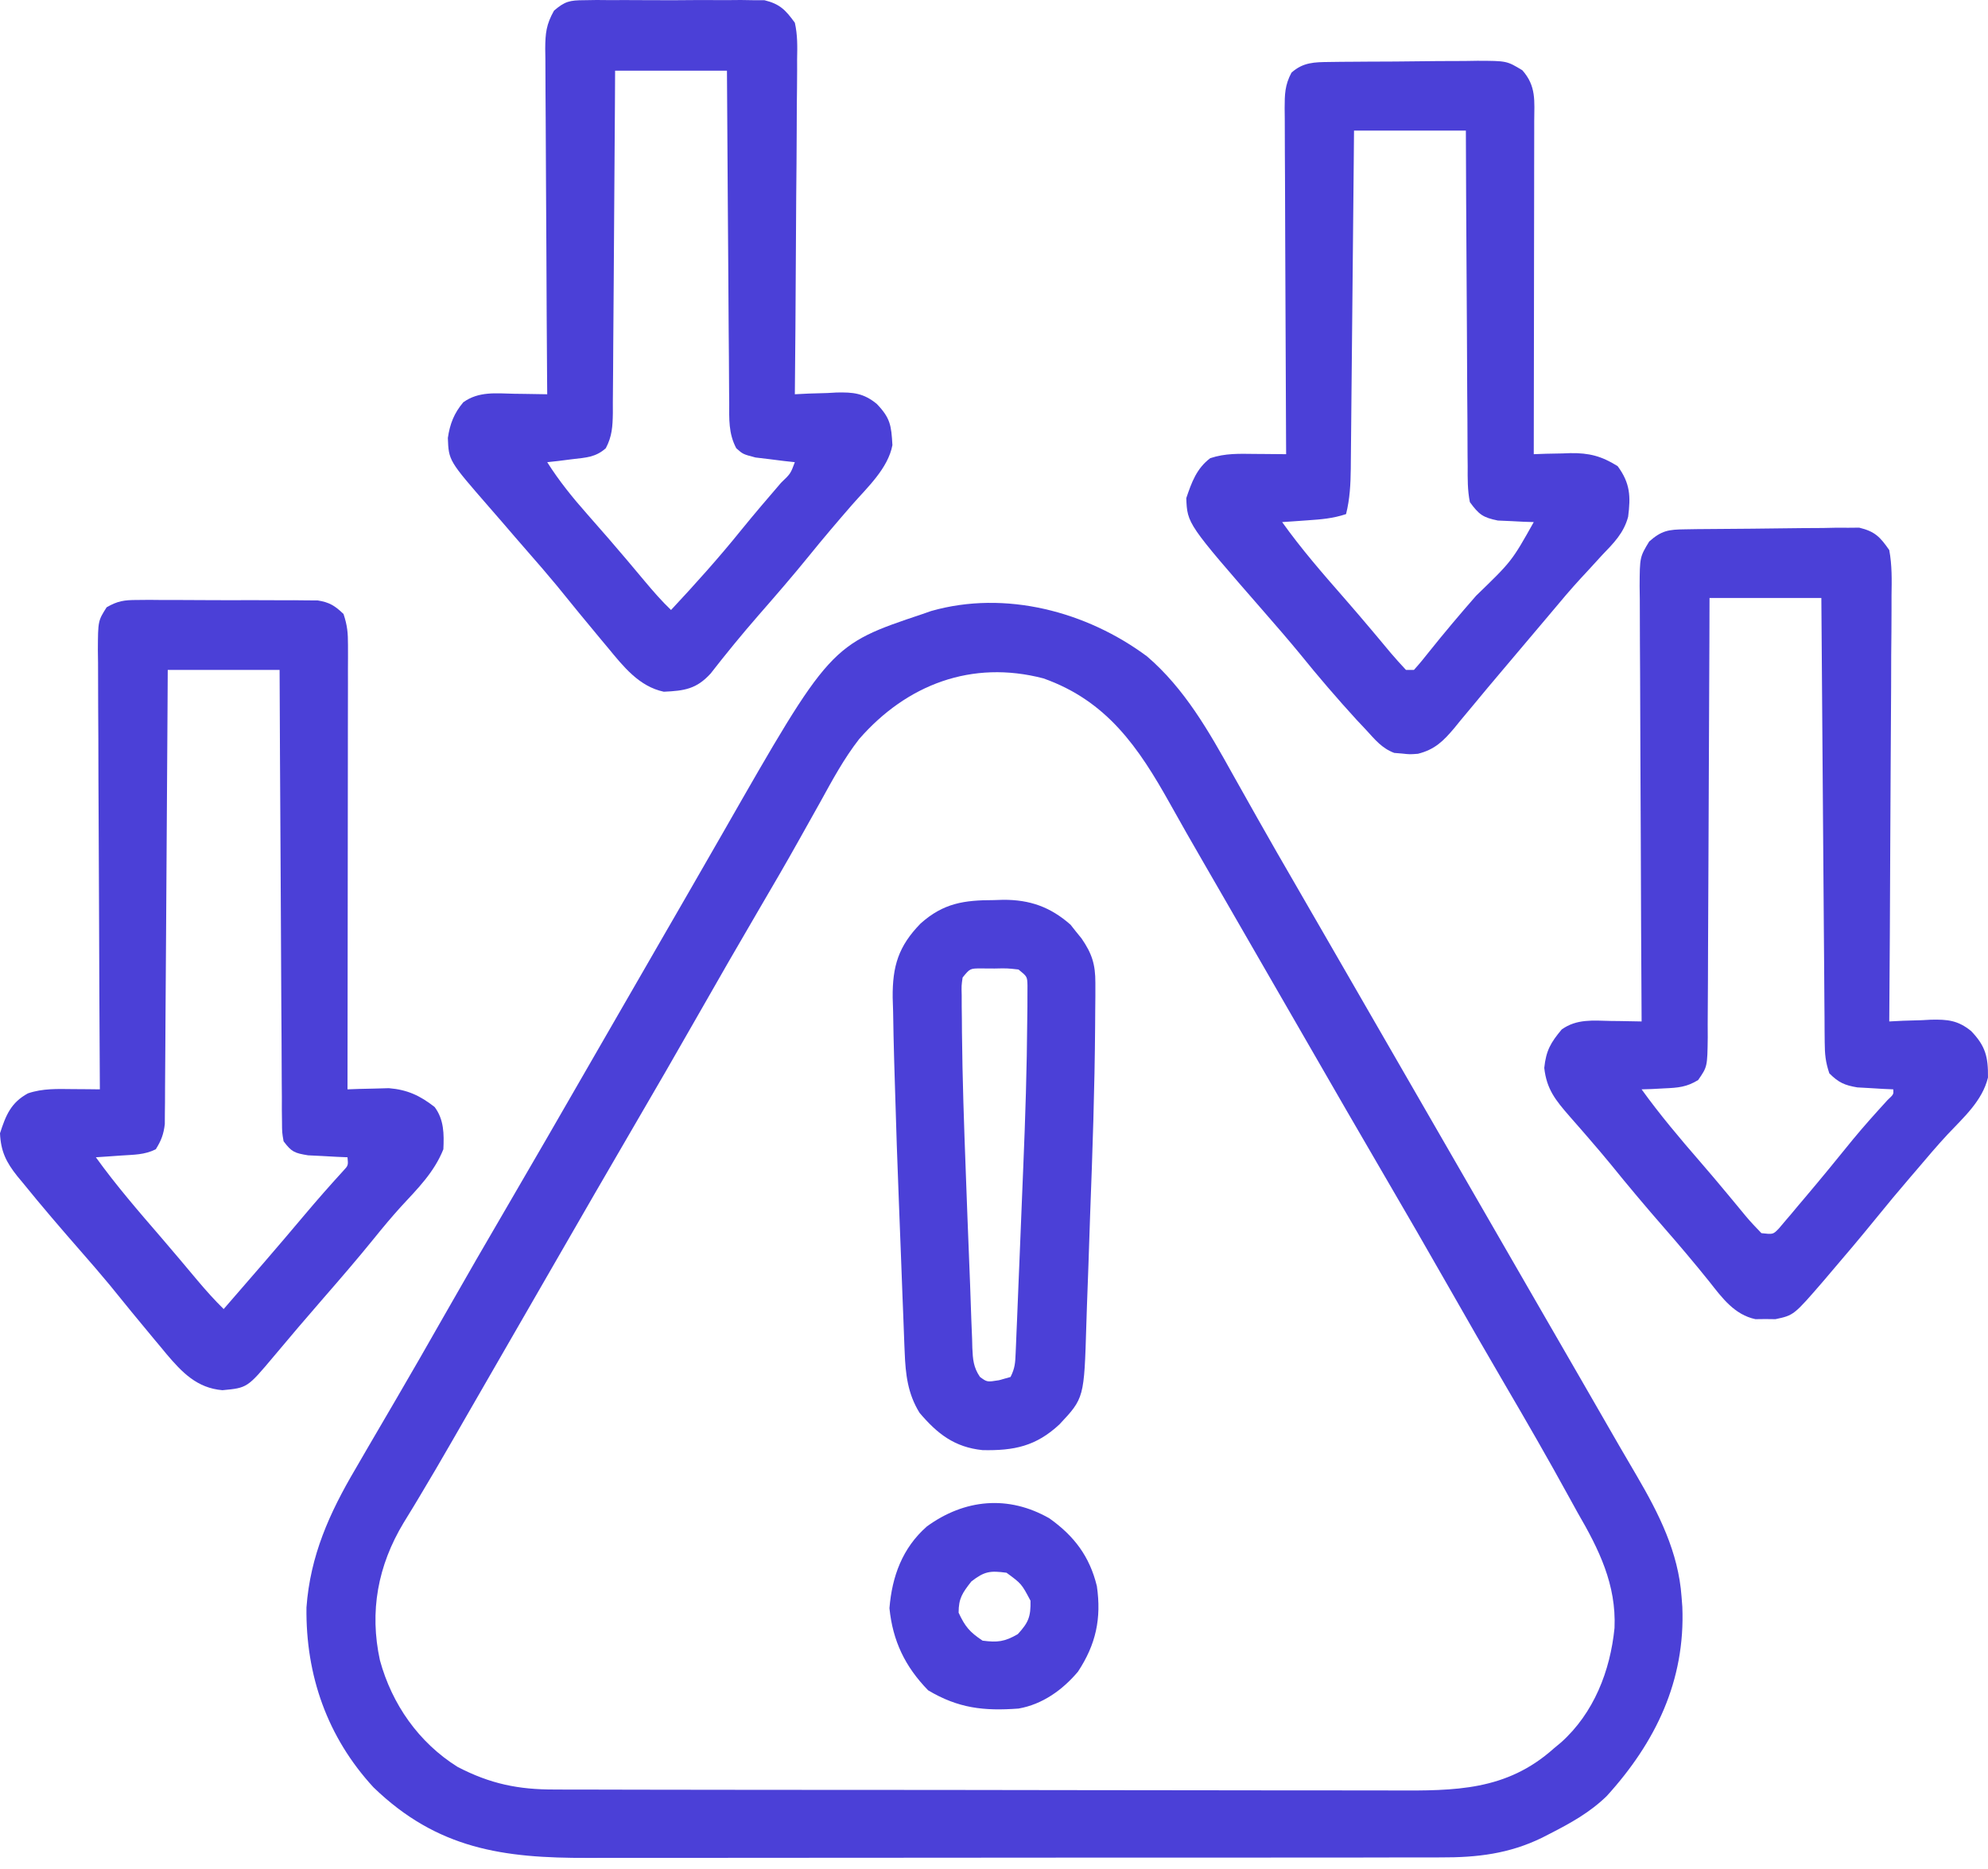
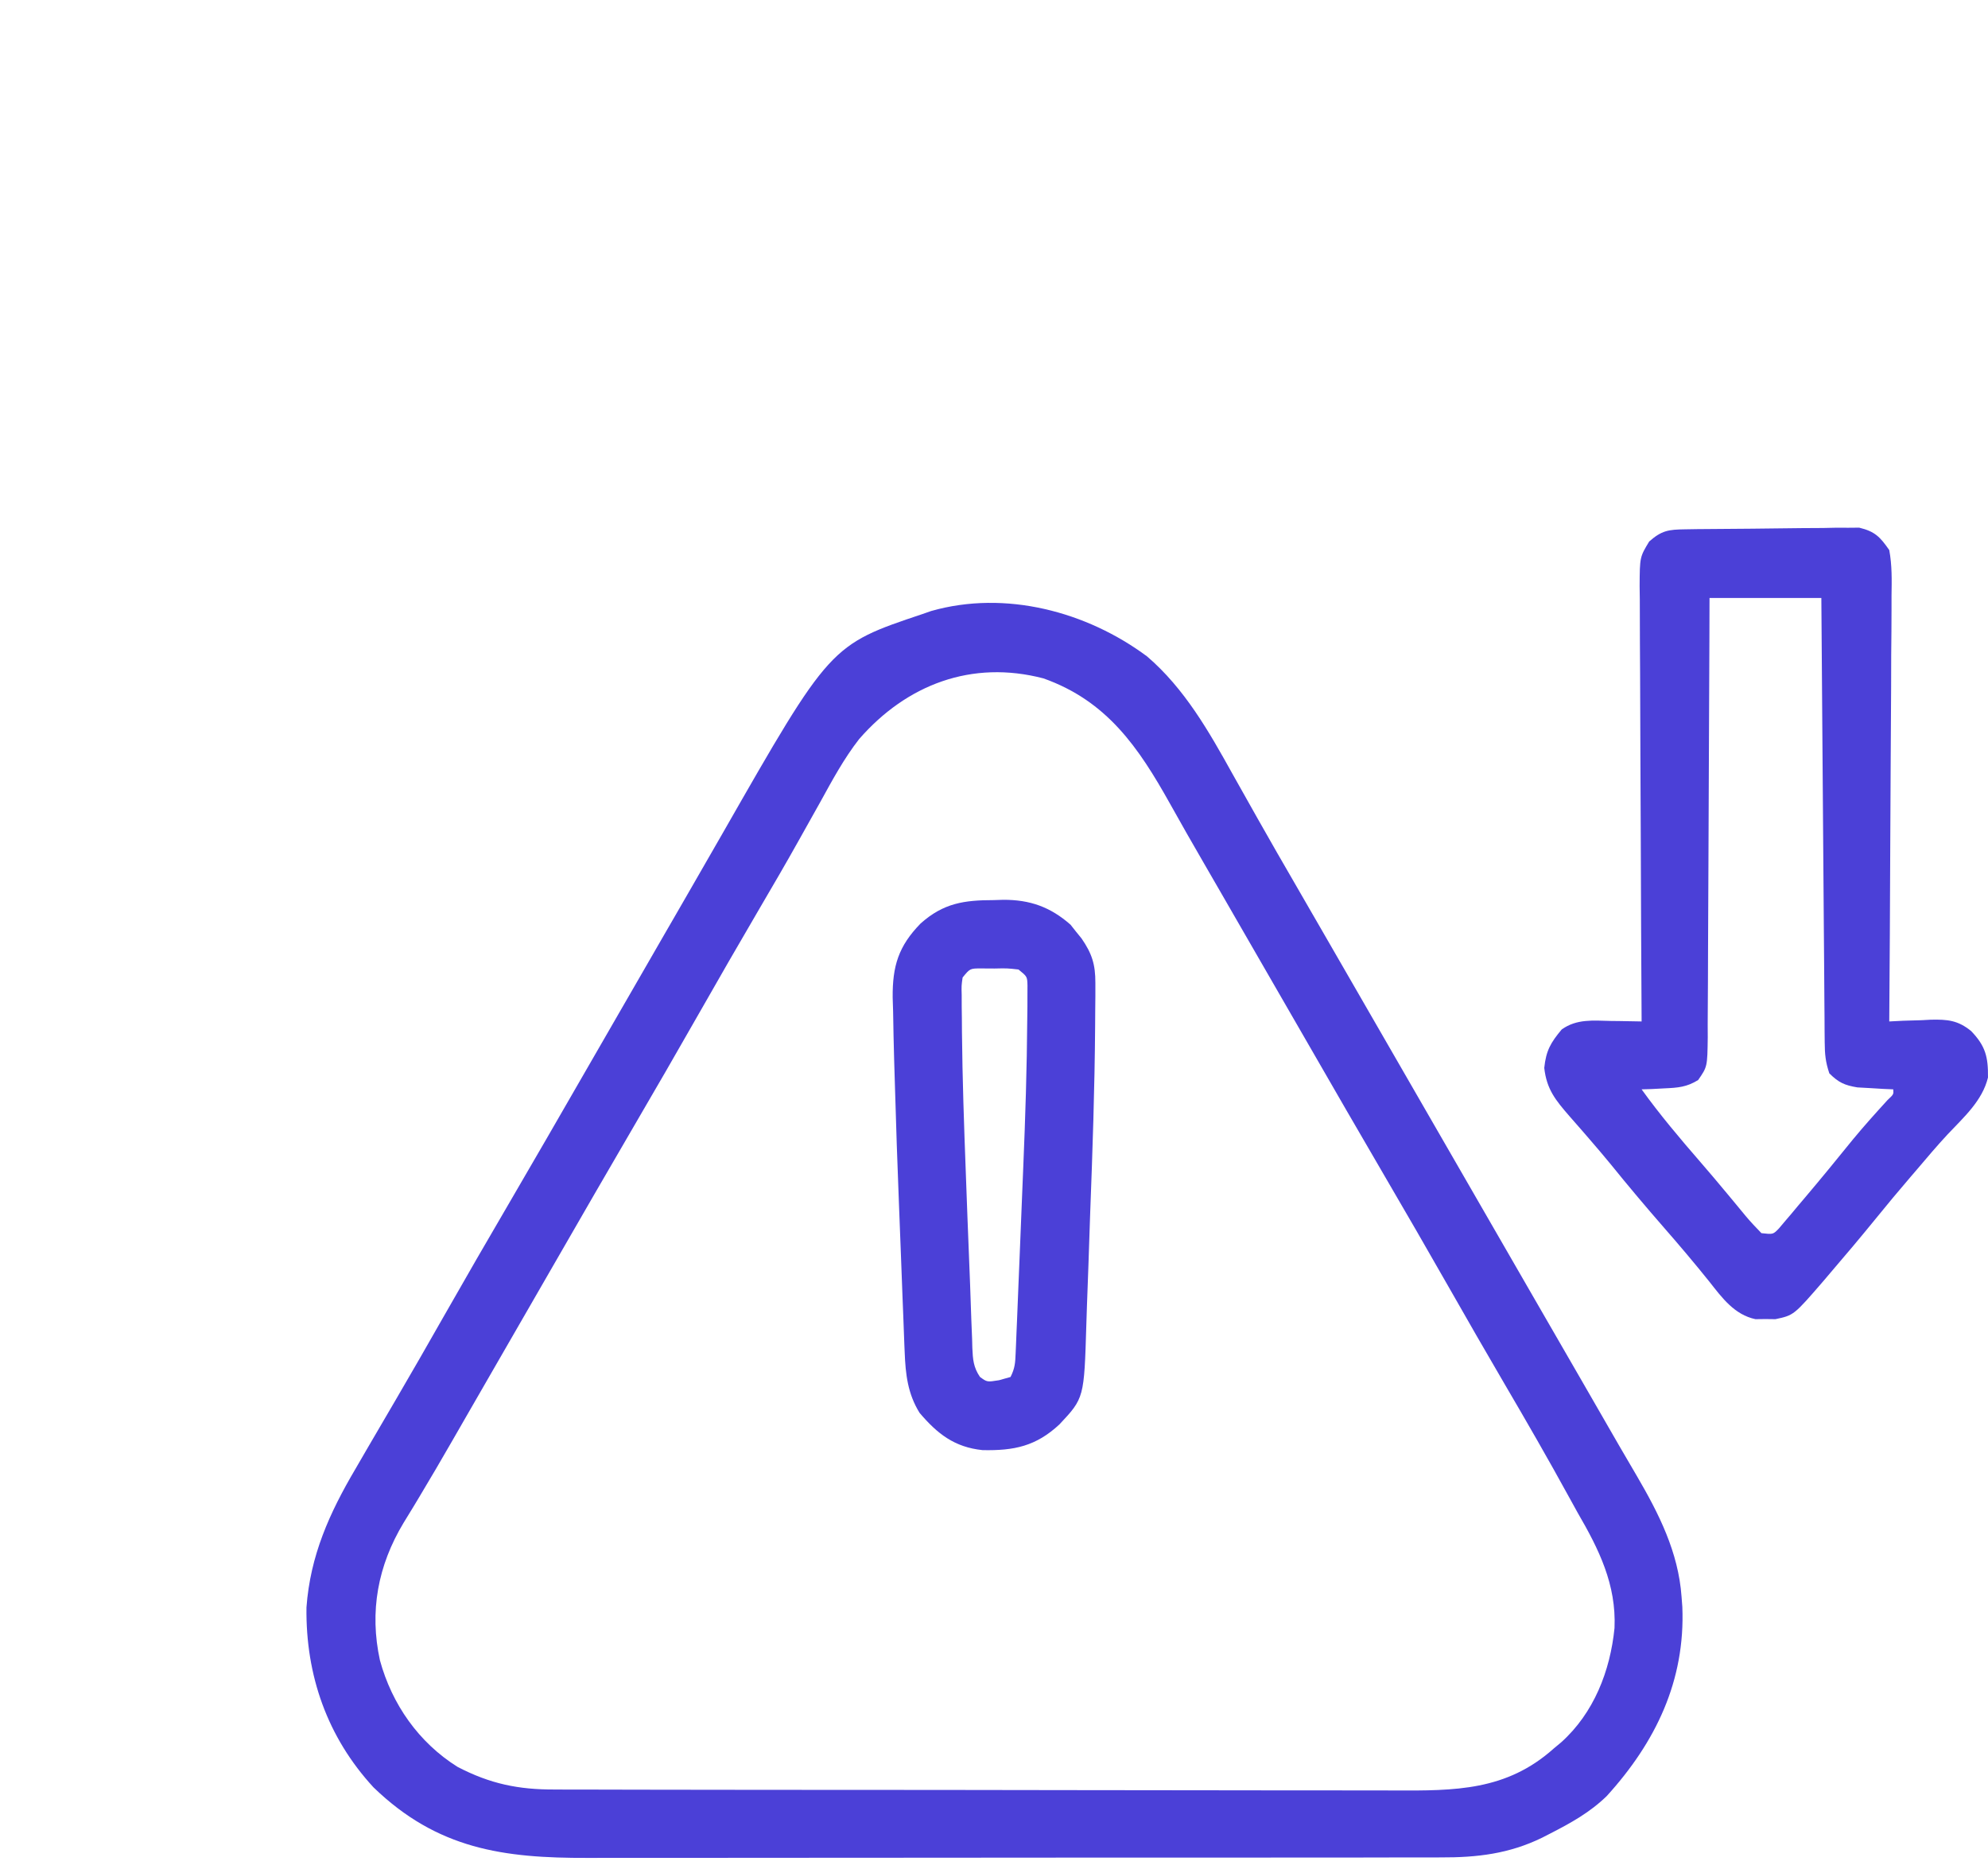
<svg xmlns="http://www.w3.org/2000/svg" width="100" height="94" viewBox="0 0 100 94" fill="none">
  <path d="M57.7 33.014C59.587 34.63 60.816 36.795 62.007 38.941C62.146 39.188 62.285 39.434 62.423 39.68C62.708 40.184 62.991 40.688 63.274 41.192C63.91 42.323 64.56 43.445 65.21 44.567C65.459 44.999 65.708 45.43 65.957 45.862C66.081 46.075 66.204 46.288 66.33 46.507C66.958 47.593 67.584 48.679 68.211 49.766C68.462 50.201 68.713 50.636 68.964 51.072C71.475 55.425 73.987 59.778 76.498 64.131C76.623 64.347 76.747 64.562 76.875 64.785C77.126 65.218 77.376 65.652 77.626 66.086C78.268 67.199 78.911 68.313 79.555 69.426C80.186 70.517 80.815 71.61 81.443 72.703C81.738 73.213 82.036 73.722 82.335 74.23C83.448 76.135 84.425 78.066 84.585 80.305C84.598 80.472 84.611 80.64 84.624 80.813C84.778 84.53 83.28 87.628 80.822 90.331C79.977 91.154 79.01 91.689 77.968 92.222C77.836 92.29 77.704 92.357 77.568 92.427C75.913 93.235 74.303 93.424 72.477 93.417C72.277 93.418 72.077 93.418 71.871 93.419C71.205 93.421 70.538 93.42 69.872 93.42C69.393 93.42 68.914 93.421 68.434 93.423C67.27 93.425 66.105 93.426 64.941 93.425C63.993 93.425 63.046 93.425 62.099 93.426C61.896 93.426 61.896 93.426 61.69 93.426C61.415 93.427 61.141 93.427 60.866 93.427C58.294 93.429 55.723 93.429 53.151 93.428C50.803 93.427 48.454 93.429 46.106 93.433C43.69 93.436 41.274 93.438 38.858 93.437C37.504 93.437 36.149 93.438 34.795 93.44C33.52 93.443 32.246 93.442 30.972 93.44C30.505 93.439 30.039 93.44 29.572 93.442C25.32 93.456 22.001 93 18.786 89.892C16.464 87.371 15.373 84.263 15.416 80.845C15.607 78.236 16.567 76.105 17.881 73.876C18.087 73.521 18.293 73.167 18.498 72.812C18.971 71.999 19.446 71.187 19.922 70.376C20.726 69.004 21.515 67.623 22.302 66.241C23.414 64.288 24.538 62.341 25.674 60.401C26.91 58.286 28.133 56.164 29.355 54.042C29.984 52.951 30.613 51.861 31.242 50.77C31.493 50.335 31.744 49.9 31.996 49.464C32.749 48.158 32.749 48.158 33.502 46.852C33.627 46.637 33.751 46.421 33.88 46.199C34.13 45.766 34.38 45.332 34.63 44.899C35.208 43.898 35.785 42.897 36.359 41.893C41.768 32.434 41.768 32.434 46.411 30.88C46.552 30.831 46.693 30.781 46.837 30.731C50.571 29.668 54.66 30.754 57.7 33.014ZM43.218 37.169C42.449 38.154 41.864 39.243 41.263 40.335C41.123 40.586 40.983 40.836 40.842 41.086C40.628 41.468 40.413 41.849 40.2 42.232C39.54 43.413 38.859 44.581 38.174 45.747C37.158 47.482 36.155 49.224 35.16 50.971C34.047 52.924 32.923 54.871 31.788 56.811C30.552 58.926 29.329 61.048 28.106 63.17C27.353 64.478 26.599 65.784 25.845 67.091C25.204 68.201 24.564 69.312 23.924 70.423C23.729 70.761 23.729 70.761 23.531 71.105C23.275 71.549 23.019 71.994 22.764 72.438C22.211 73.397 21.656 74.353 21.084 75.301C20.946 75.531 20.946 75.531 20.804 75.767C20.639 76.041 20.472 76.314 20.303 76.586C19.005 78.739 18.575 81.05 19.112 83.507C19.717 85.715 21.059 87.637 23.016 88.864C24.654 89.716 26.074 90.009 27.901 90.002C28.098 90.004 28.294 90.004 28.497 90.005C29.153 90.008 29.809 90.007 30.466 90.007C30.937 90.008 31.409 90.01 31.88 90.011C33.159 90.015 34.439 90.016 35.718 90.016C36.652 90.016 37.586 90.017 38.52 90.019C41.034 90.022 43.548 90.024 46.061 90.023C46.204 90.023 46.346 90.023 46.493 90.023C46.636 90.023 46.779 90.023 46.926 90.023C49.238 90.023 51.55 90.027 53.863 90.033C56.24 90.038 58.618 90.041 60.995 90.041C62.329 90.041 63.662 90.042 64.996 90.046C66.251 90.05 67.505 90.05 68.76 90.047C69.219 90.047 69.679 90.048 70.138 90.05C73.177 90.065 75.775 90.072 78.156 87.94C78.277 87.839 78.399 87.738 78.524 87.634C80.171 86.159 80.998 84.043 81.213 81.879C81.309 79.698 80.43 77.923 79.362 76.086C79.219 75.828 79.077 75.57 78.935 75.312C77.877 73.38 76.778 71.474 75.664 69.574C74.742 68 73.835 66.419 72.932 64.834C71.819 62.881 70.695 60.935 69.56 58.994C68.324 56.88 67.101 54.758 65.878 52.635C65.25 51.544 64.621 50.454 63.991 49.364C63.099 47.816 62.206 46.269 61.313 44.721C61.058 44.279 60.803 43.837 60.547 43.395C59.976 42.408 59.408 41.419 58.854 40.422C57.269 37.585 55.681 35.253 52.489 34.12C48.88 33.175 45.605 34.433 43.218 37.169Z" fill="#4B40D7" />
  <path d="M84.752 26.622C84.954 26.618 85.156 26.615 85.364 26.612C86.287 26.603 87.211 26.595 88.135 26.59C88.622 26.587 89.109 26.581 89.597 26.573C90.299 26.562 91.001 26.558 91.703 26.555C91.92 26.55 92.138 26.546 92.362 26.541C92.566 26.542 92.77 26.542 92.98 26.543C93.248 26.541 93.248 26.541 93.521 26.538C94.309 26.728 94.569 26.999 95.033 27.665C95.176 28.429 95.16 29.18 95.147 29.955C95.147 30.187 95.147 30.418 95.147 30.656C95.147 31.421 95.139 32.185 95.131 32.949C95.129 33.479 95.128 34.009 95.127 34.539C95.123 35.792 95.115 37.044 95.105 38.296C95.094 39.722 95.088 41.148 95.083 42.575C95.073 45.507 95.055 48.44 95.033 51.373C95.265 51.361 95.498 51.349 95.737 51.337C96.047 51.328 96.356 51.319 96.665 51.31C96.818 51.302 96.971 51.293 97.128 51.285C97.965 51.267 98.487 51.315 99.15 51.854C99.877 52.609 100.011 53.158 99.999 54.193C99.715 55.366 98.776 56.195 97.968 57.053C97.431 57.63 96.924 58.232 96.414 58.832C96.312 58.95 96.211 59.069 96.106 59.191C95.507 59.888 94.92 60.592 94.342 61.306C93.597 62.221 92.838 63.123 92.069 64.018C91.96 64.146 91.851 64.275 91.739 64.407C90.234 66.15 90.234 66.15 89.307 66.347C89.141 66.345 88.975 66.343 88.804 66.341C88.639 66.343 88.473 66.345 88.302 66.347C87.248 66.123 86.631 65.283 85.992 64.47C85.242 63.534 84.47 62.623 83.681 61.72C82.779 60.686 81.898 59.64 81.036 58.573C80.674 58.133 80.307 57.7 79.934 57.27C79.825 57.144 79.716 57.017 79.603 56.887C79.388 56.641 79.173 56.394 78.956 56.148C78.248 55.334 77.798 54.785 77.679 53.709C77.769 52.841 78.001 52.439 78.558 51.775C79.309 51.238 80.135 51.327 81.019 51.348C81.169 51.349 81.318 51.351 81.473 51.353C81.84 51.358 82.208 51.365 82.576 51.373C82.575 51.253 82.575 51.132 82.574 51.008C82.556 48.082 82.543 45.156 82.534 42.23C82.53 40.815 82.525 39.4 82.515 37.985C82.507 36.62 82.502 35.254 82.5 33.889C82.498 33.368 82.495 32.847 82.491 32.325C82.485 31.596 82.484 30.867 82.485 30.138C82.482 29.922 82.479 29.705 82.476 29.483C82.484 28.017 82.484 28.017 82.958 27.234C83.584 26.68 83.933 26.633 84.752 26.622ZM85.992 30.076C85.99 30.79 85.988 31.504 85.986 32.239C85.979 34.596 85.968 36.952 85.955 39.308C85.947 40.736 85.94 42.165 85.937 43.594C85.934 44.972 85.927 46.351 85.918 47.729C85.915 48.255 85.913 48.782 85.913 49.308C85.912 50.044 85.907 50.78 85.9 51.516C85.901 51.735 85.902 51.954 85.903 52.179C85.883 53.651 85.883 53.651 85.42 54.32C84.846 54.675 84.402 54.709 83.731 54.738C83.406 54.755 83.406 54.755 83.075 54.773C82.91 54.778 82.746 54.783 82.576 54.788C83.498 56.069 84.507 57.261 85.54 58.452C85.988 58.968 86.428 59.489 86.864 60.015C87.026 60.21 87.026 60.21 87.192 60.409C87.401 60.659 87.609 60.911 87.816 61.164C88.065 61.461 88.333 61.743 88.603 62.021C89.192 62.087 89.192 62.087 89.486 61.78C89.628 61.611 89.628 61.611 89.773 61.44C89.879 61.315 89.986 61.19 90.096 61.062C90.209 60.927 90.321 60.792 90.437 60.653C90.553 60.515 90.67 60.378 90.79 60.237C91.609 59.269 92.412 58.289 93.209 57.303C93.768 56.626 94.354 55.975 94.946 55.327C95.255 55.038 95.255 55.038 95.234 54.788C95.069 54.781 94.904 54.773 94.734 54.766C94.518 54.752 94.302 54.739 94.078 54.726C93.864 54.714 93.65 54.702 93.429 54.69C92.776 54.58 92.487 54.445 92.019 53.985C91.825 53.404 91.791 53.029 91.786 52.425C91.784 52.228 91.782 52.031 91.78 51.828C91.779 51.504 91.779 51.504 91.777 51.174C91.775 50.947 91.773 50.719 91.771 50.485C91.764 49.732 91.76 48.978 91.755 48.225C91.75 47.703 91.746 47.181 91.742 46.66C91.732 45.426 91.723 44.192 91.714 42.958C91.704 41.554 91.693 40.149 91.682 38.744C91.659 35.855 91.638 32.965 91.617 30.076C89.761 30.076 87.904 30.076 85.992 30.076Z" fill="#4B40D7" />
-   <path d="M6.883 30.176C7.198 30.173 7.198 30.173 7.521 30.17C7.747 30.172 7.973 30.174 8.206 30.177C8.556 30.176 8.556 30.176 8.913 30.176C9.406 30.176 9.899 30.178 10.393 30.183C11.148 30.189 11.903 30.187 12.658 30.184C13.137 30.186 13.617 30.187 14.095 30.189C14.322 30.189 14.548 30.188 14.781 30.188C14.992 30.19 15.202 30.193 15.419 30.195C15.604 30.196 15.789 30.197 15.98 30.198C16.573 30.292 16.847 30.465 17.279 30.879C17.474 31.464 17.504 31.831 17.504 32.439C17.504 32.735 17.504 32.735 17.505 33.036C17.503 33.36 17.503 33.36 17.502 33.69C17.503 33.917 17.503 34.145 17.503 34.379C17.502 35.132 17.501 35.886 17.499 36.639C17.499 37.161 17.499 37.682 17.498 38.204C17.498 39.438 17.496 40.672 17.494 41.906C17.492 43.31 17.491 44.715 17.49 46.12C17.488 49.009 17.484 51.899 17.48 54.788C17.763 54.778 17.763 54.778 18.053 54.767C18.428 54.759 18.428 54.759 18.811 54.75C19.058 54.743 19.305 54.736 19.559 54.729C20.491 54.804 21.132 55.104 21.863 55.676C22.335 56.306 22.339 57.037 22.302 57.802C21.838 58.961 21.015 59.775 20.174 60.684C19.709 61.197 19.27 61.721 18.836 62.26C18.001 63.291 17.138 64.293 16.266 65.293C15.422 66.262 14.59 67.239 13.765 68.225C12.441 69.801 12.441 69.801 11.188 69.919C9.912 69.811 9.163 69.031 8.371 68.095C8.273 67.976 8.175 67.857 8.074 67.735C7.969 67.61 7.864 67.485 7.756 67.356C6.996 66.449 6.25 65.531 5.506 64.612C5.038 64.049 4.561 63.496 4.078 62.946C3.086 61.811 2.103 60.669 1.155 59.497C1.015 59.328 1.015 59.328 0.872 59.157C0.308 58.449 0.041 57.906 0 56.998C0.293 56.089 0.55 55.456 1.406 54.989C2.155 54.736 2.883 54.768 3.667 54.776C4.047 54.778 4.047 54.778 4.436 54.781C4.726 54.785 4.726 54.785 5.023 54.788C5.022 54.667 5.021 54.545 5.021 54.42C5.003 51.465 4.99 48.511 4.981 45.556C4.977 44.127 4.971 42.699 4.962 41.27C4.953 39.892 4.949 38.513 4.947 37.135C4.945 36.609 4.942 36.082 4.938 35.556C4.932 34.82 4.931 34.084 4.932 33.348C4.929 33.129 4.926 32.91 4.923 32.685C4.931 31.225 4.931 31.225 5.364 30.543C5.915 30.225 6.248 30.176 6.883 30.176ZM8.438 33.692C8.434 34.394 8.43 35.096 8.426 35.819C8.413 38.135 8.397 40.451 8.381 42.767C8.371 44.171 8.361 45.576 8.354 46.98C8.346 48.335 8.337 49.69 8.326 51.044C8.323 51.562 8.32 52.08 8.317 52.597C8.314 53.321 8.308 54.044 8.302 54.767C8.301 54.983 8.301 55.198 8.3 55.419C8.298 55.616 8.296 55.813 8.293 56.017C8.292 56.188 8.291 56.359 8.29 56.535C8.232 57.045 8.108 57.369 7.836 57.802C7.267 58.086 6.736 58.072 6.103 58.116C5.864 58.133 5.625 58.149 5.379 58.167C5.195 58.179 5.011 58.191 4.822 58.204C5.843 59.622 6.977 60.931 8.119 62.253C8.729 62.962 9.331 63.679 9.932 64.397C10.354 64.898 10.784 65.379 11.251 65.838C12.616 64.27 13.978 62.699 15.316 61.107C15.946 60.359 16.59 59.626 17.25 58.904C17.52 58.615 17.52 58.615 17.48 58.204C17.298 58.196 17.116 58.189 16.93 58.181C16.692 58.168 16.456 58.154 16.211 58.141C15.976 58.129 15.741 58.118 15.498 58.106C14.814 57.994 14.668 57.937 14.265 57.4C14.188 56.956 14.188 56.956 14.185 56.428C14.182 56.227 14.18 56.027 14.177 55.821C14.178 55.601 14.178 55.381 14.178 55.155C14.175 54.808 14.175 54.808 14.172 54.454C14.166 53.688 14.164 52.922 14.162 52.155C14.159 51.624 14.155 51.094 14.151 50.563C14.143 49.308 14.137 48.053 14.132 46.797C14.127 45.368 14.118 43.94 14.109 42.511C14.09 39.571 14.076 36.632 14.064 33.692C12.208 33.692 10.351 33.692 8.438 33.692Z" fill="#4B40D7" />
-   <path d="M66.875 3.117C67.073 3.115 67.271 3.112 67.474 3.109C67.795 3.107 67.795 3.107 68.121 3.105C68.451 3.103 68.451 3.103 68.787 3.1C69.252 3.097 69.717 3.095 70.183 3.094C70.894 3.09 71.605 3.081 72.316 3.072C72.768 3.07 73.22 3.069 73.672 3.067C73.991 3.062 73.991 3.062 74.316 3.057C75.794 3.061 75.794 3.061 76.578 3.535C77.286 4.336 77.179 5.079 77.174 6.101C77.174 6.281 77.174 6.461 77.174 6.647C77.174 7.245 77.173 7.843 77.171 8.441C77.171 8.855 77.171 9.269 77.17 9.683C77.169 10.773 77.168 11.864 77.165 12.954C77.163 14.067 77.162 15.179 77.161 16.292C77.159 18.475 77.156 20.659 77.151 22.843C77.355 22.836 77.559 22.829 77.768 22.821C78.04 22.816 78.311 22.81 78.583 22.805C78.717 22.8 78.85 22.795 78.988 22.79C79.939 22.776 80.567 22.94 81.371 23.445C82.006 24.306 82.029 24.972 81.898 25.99C81.68 26.808 81.169 27.318 80.592 27.916C80.352 28.178 80.113 28.44 79.873 28.702C79.693 28.896 79.693 28.896 79.509 29.094C78.998 29.649 78.514 30.225 78.031 30.804C77.85 31.018 77.669 31.232 77.488 31.447C77.4 31.552 77.311 31.657 77.219 31.765C76.676 32.411 76.132 33.056 75.586 33.698C75.087 34.286 74.591 34.877 74.101 35.472C73.887 35.728 73.673 35.985 73.46 36.241C73.362 36.362 73.264 36.482 73.163 36.607C72.607 37.269 72.173 37.699 71.325 37.911C70.911 37.942 70.911 37.942 70.521 37.899C70.393 37.888 70.264 37.877 70.132 37.867C69.503 37.63 69.165 37.196 68.713 36.706C68.478 36.456 68.478 36.456 68.239 36.202C67.255 35.124 66.31 34.027 65.394 32.891C64.805 32.176 64.199 31.477 63.59 30.779C59.722 26.342 59.722 26.342 59.672 25.053C59.941 24.259 60.193 23.557 60.877 23.044C61.633 22.791 62.338 22.821 63.125 22.83C63.276 22.831 63.426 22.832 63.581 22.833C63.953 22.835 64.324 22.839 64.695 22.843C64.693 22.61 64.692 22.378 64.691 22.139C64.678 19.951 64.669 17.763 64.663 15.575C64.66 14.451 64.656 13.326 64.649 12.201C64.643 11.116 64.639 10.031 64.638 8.946C64.636 8.531 64.634 8.117 64.631 7.703C64.627 7.123 64.626 6.544 64.626 5.964C64.624 5.792 64.622 5.62 64.62 5.443C64.623 4.742 64.629 4.282 64.963 3.655C65.549 3.128 66.123 3.126 66.875 3.117ZM68.11 6.568C68.105 7.117 68.1 7.666 68.095 8.231C68.078 10.043 68.061 11.855 68.042 13.668C68.031 14.767 68.02 15.866 68.01 16.964C68.001 18.025 67.99 19.085 67.979 20.146C67.975 20.55 67.971 20.955 67.968 21.36C67.963 21.926 67.957 22.493 67.951 23.059C67.95 23.227 67.948 23.394 67.947 23.566C67.937 24.355 67.902 25.086 67.709 25.856C67.042 26.078 66.462 26.122 65.762 26.17C65.525 26.187 65.288 26.204 65.044 26.221C64.862 26.233 64.681 26.246 64.494 26.258C65.454 27.603 66.526 28.836 67.614 30.078C68.082 30.614 68.545 31.154 69.003 31.699C69.112 31.829 69.222 31.959 69.335 32.094C69.545 32.343 69.754 32.594 69.962 32.845C70.207 33.135 70.463 33.414 70.722 33.692C70.855 33.692 70.987 33.692 71.124 33.692C71.392 33.397 71.644 33.089 71.89 32.775C72.656 31.817 73.443 30.885 74.251 29.962C76.045 28.227 76.045 28.227 77.151 26.258C76.987 26.253 76.822 26.248 76.652 26.242C76.436 26.231 76.219 26.22 75.996 26.208C75.782 26.199 75.567 26.189 75.346 26.18C74.588 26.026 74.393 25.877 73.937 25.253C73.816 24.652 73.824 24.059 73.827 23.447C73.825 23.265 73.823 23.082 73.821 22.894C73.815 22.292 73.815 21.69 73.814 21.088C73.811 20.67 73.808 20.252 73.804 19.834C73.796 18.735 73.792 17.636 73.788 16.537C73.785 15.415 73.776 14.293 73.768 13.171C73.753 10.97 73.743 8.769 73.736 6.568C71.879 6.568 70.023 6.568 68.11 6.568Z" fill="#4B40D7" />
-   <path d="M29.382 0.01C29.592 0.006 29.802 0.003 30.018 0C30.244 0.002 30.469 0.004 30.702 0.006C30.935 0.005 31.168 0.004 31.407 0.003C31.9 0.003 32.392 0.004 32.884 0.009C33.638 0.014 34.39 0.009 35.144 0.002C35.622 0.003 36.1 0.004 36.579 0.006C36.916 0.003 36.916 0.003 37.261 0C37.577 0.005 37.577 0.005 37.899 0.01C38.084 0.01 38.268 0.011 38.458 0.012C39.232 0.202 39.516 0.502 39.982 1.144C40.121 1.756 40.11 2.348 40.096 2.973C40.096 3.156 40.097 3.338 40.097 3.526C40.096 4.127 40.088 4.728 40.081 5.33C40.079 5.747 40.077 6.165 40.076 6.582C40.072 7.68 40.062 8.777 40.051 9.875C40.041 10.995 40.036 12.116 40.031 13.236C40.021 15.434 40.004 17.632 39.982 19.829C40.215 19.818 40.447 19.806 40.687 19.794C40.996 19.785 41.306 19.775 41.615 19.767C41.768 19.758 41.92 19.75 42.078 19.741C42.915 19.723 43.437 19.771 44.099 20.31C44.79 21.027 44.834 21.401 44.89 22.388C44.669 23.562 43.627 24.514 42.858 25.392C42.125 26.236 41.401 27.084 40.698 27.954C39.867 28.978 39.005 29.972 38.137 30.965C37.31 31.914 36.517 32.885 35.743 33.878C35.034 34.653 34.431 34.743 33.391 34.79C32.143 34.527 31.349 33.512 30.577 32.575C30.472 32.45 30.367 32.325 30.259 32.196C29.499 31.29 28.753 30.372 28.008 29.453C27.541 28.889 27.064 28.337 26.581 27.786C26.133 27.274 25.689 26.758 25.246 26.242C25.025 25.986 24.804 25.731 24.581 25.477C22.571 23.168 22.571 23.168 22.528 22.027C22.63 21.323 22.841 20.779 23.306 20.231C24.084 19.673 24.953 19.784 25.868 19.804C26.027 19.806 26.187 19.808 26.351 19.81C26.742 19.814 27.134 19.822 27.526 19.829C27.524 19.597 27.522 19.366 27.52 19.127C27.504 16.942 27.492 14.757 27.484 12.573C27.48 11.449 27.474 10.326 27.465 9.203C27.456 8.119 27.451 7.035 27.449 5.952C27.448 5.538 27.445 5.124 27.441 4.711C27.435 4.132 27.434 3.553 27.434 2.973C27.431 2.802 27.429 2.631 27.426 2.455C27.431 1.669 27.475 1.234 27.867 0.536C28.419 0.063 28.663 0.013 29.382 0.01ZM30.941 3.555C30.938 4.111 30.935 4.667 30.932 5.239C30.922 7.074 30.909 8.909 30.894 10.744C30.885 11.856 30.877 12.969 30.872 14.081C30.866 15.155 30.858 16.228 30.848 17.302C30.845 17.712 30.842 18.121 30.841 18.531C30.839 19.105 30.834 19.678 30.827 20.251C30.827 20.421 30.828 20.591 30.828 20.766C30.817 21.437 30.791 21.945 30.473 22.543C29.961 23.002 29.467 23.014 28.794 23.094C28.557 23.124 28.32 23.154 28.076 23.185C27.894 23.205 27.713 23.225 27.526 23.245C28.127 24.195 28.803 25.028 29.547 25.869C29.779 26.134 30.012 26.399 30.243 26.664C30.36 26.797 30.476 26.93 30.596 27.067C31.221 27.786 31.833 28.516 32.445 29.247C32.863 29.745 33.283 30.23 33.754 30.679C34.981 29.365 36.173 28.039 37.301 26.638C37.949 25.84 38.618 25.059 39.289 24.28C39.768 23.821 39.768 23.821 39.982 23.245C39.801 23.225 39.619 23.206 39.432 23.185C39.195 23.155 38.958 23.125 38.714 23.094C38.479 23.066 38.243 23.038 38.001 23.009C37.37 22.843 37.37 22.843 37.035 22.543C36.641 21.8 36.679 21.072 36.681 20.251C36.678 19.981 36.678 19.981 36.675 19.705C36.669 19.109 36.667 18.513 36.665 17.917C36.661 17.504 36.658 17.091 36.654 16.678C36.644 15.59 36.638 14.503 36.633 13.416C36.627 12.306 36.618 11.196 36.609 10.086C36.592 7.909 36.578 5.732 36.567 3.555C34.71 3.555 32.854 3.555 30.941 3.555Z" fill="#4B40D7" />
  <path d="M49.99 45.27C50.222 45.263 50.222 45.263 50.459 45.255C51.802 45.248 52.836 45.614 53.85 46.507C53.94 46.621 54.029 46.735 54.122 46.852C54.214 46.966 54.307 47.08 54.403 47.197C54.928 47.96 55.102 48.503 55.099 49.435C55.099 49.654 55.099 49.874 55.099 50.1C55.097 50.341 55.094 50.581 55.092 50.83C55.09 51.085 55.089 51.34 55.087 51.602C55.064 54.753 54.957 57.902 54.837 61.05C54.805 61.911 54.777 62.774 54.75 63.636C54.728 64.311 54.703 64.985 54.676 65.66C54.665 65.978 54.654 66.296 54.645 66.614C54.534 70.315 54.534 70.315 53.293 71.638C52.114 72.736 51.013 72.966 49.426 72.933C48.016 72.788 47.153 72.115 46.256 71.058C45.66 70.097 45.55 69.12 45.507 68.009C45.498 67.799 45.498 67.799 45.489 67.585C45.47 67.124 45.453 66.663 45.437 66.202C45.424 65.875 45.411 65.549 45.398 65.222C45.371 64.535 45.345 63.848 45.32 63.16C45.289 62.298 45.255 61.436 45.22 60.574C45.141 58.598 45.074 56.622 45.018 54.645C45.005 54.196 44.991 53.746 44.977 53.297C44.953 52.49 44.938 51.684 44.925 50.877C44.914 50.527 44.914 50.527 44.903 50.169C44.89 48.585 45.195 47.587 46.307 46.447C47.462 45.415 48.506 45.272 49.99 45.27ZM48.421 49.163C48.362 49.576 48.362 49.576 48.375 50.056C48.375 50.243 48.376 50.43 48.376 50.622C48.378 50.827 48.381 51.032 48.384 51.242C48.385 51.456 48.387 51.67 48.388 51.891C48.411 54.247 48.492 56.602 48.581 58.957C48.609 59.689 48.636 60.422 48.662 61.154C48.704 62.308 48.75 63.461 48.798 64.614C48.821 65.198 48.841 65.782 48.859 66.366C48.872 66.695 48.885 67.024 48.899 67.353C48.902 67.499 48.906 67.646 48.91 67.796C48.936 68.37 48.966 68.768 49.293 69.25C49.65 69.514 49.65 69.514 50.254 69.417C50.54 69.337 50.54 69.337 50.832 69.254C51.055 68.808 51.069 68.543 51.089 68.048C51.1 67.797 51.1 67.797 51.111 67.541C51.119 67.359 51.126 67.177 51.133 66.989C51.141 66.8 51.149 66.61 51.158 66.415C51.184 65.796 51.209 65.177 51.233 64.558C51.251 64.132 51.269 63.707 51.286 63.281C51.329 62.241 51.371 61.202 51.412 60.162C51.432 59.674 51.452 59.187 51.472 58.7C51.576 56.216 51.655 53.733 51.673 51.247C51.676 51.042 51.678 50.837 51.681 50.625C51.681 50.438 51.681 50.252 51.682 50.059C51.683 49.813 51.683 49.813 51.684 49.562C51.671 49.116 51.671 49.116 51.233 48.761C50.665 48.697 50.665 48.697 50.028 48.711C49.812 48.709 49.597 48.709 49.375 48.707C48.794 48.705 48.794 48.705 48.421 49.163Z" fill="#4B40D7" />
-   <path d="M52.789 76.366C54.035 77.252 54.812 78.281 55.175 79.775C55.409 81.403 55.129 82.701 54.224 84.075C53.448 84.996 52.434 85.722 51.233 85.931C49.489 86.06 48.204 85.917 46.688 85.014C45.524 83.82 44.906 82.528 44.741 80.883C44.871 79.278 45.394 77.856 46.618 76.776C48.514 75.392 50.724 75.181 52.789 76.366ZM48.86 79.539C48.411 80.116 48.22 80.383 48.22 81.109C48.545 81.809 48.775 82.082 49.425 82.515C50.177 82.613 50.534 82.571 51.196 82.189C51.739 81.599 51.852 81.307 51.836 80.506C51.385 79.654 51.385 79.654 50.63 79.1C49.812 78.99 49.522 79.024 48.86 79.539Z" fill="#4B40D7" />
</svg>